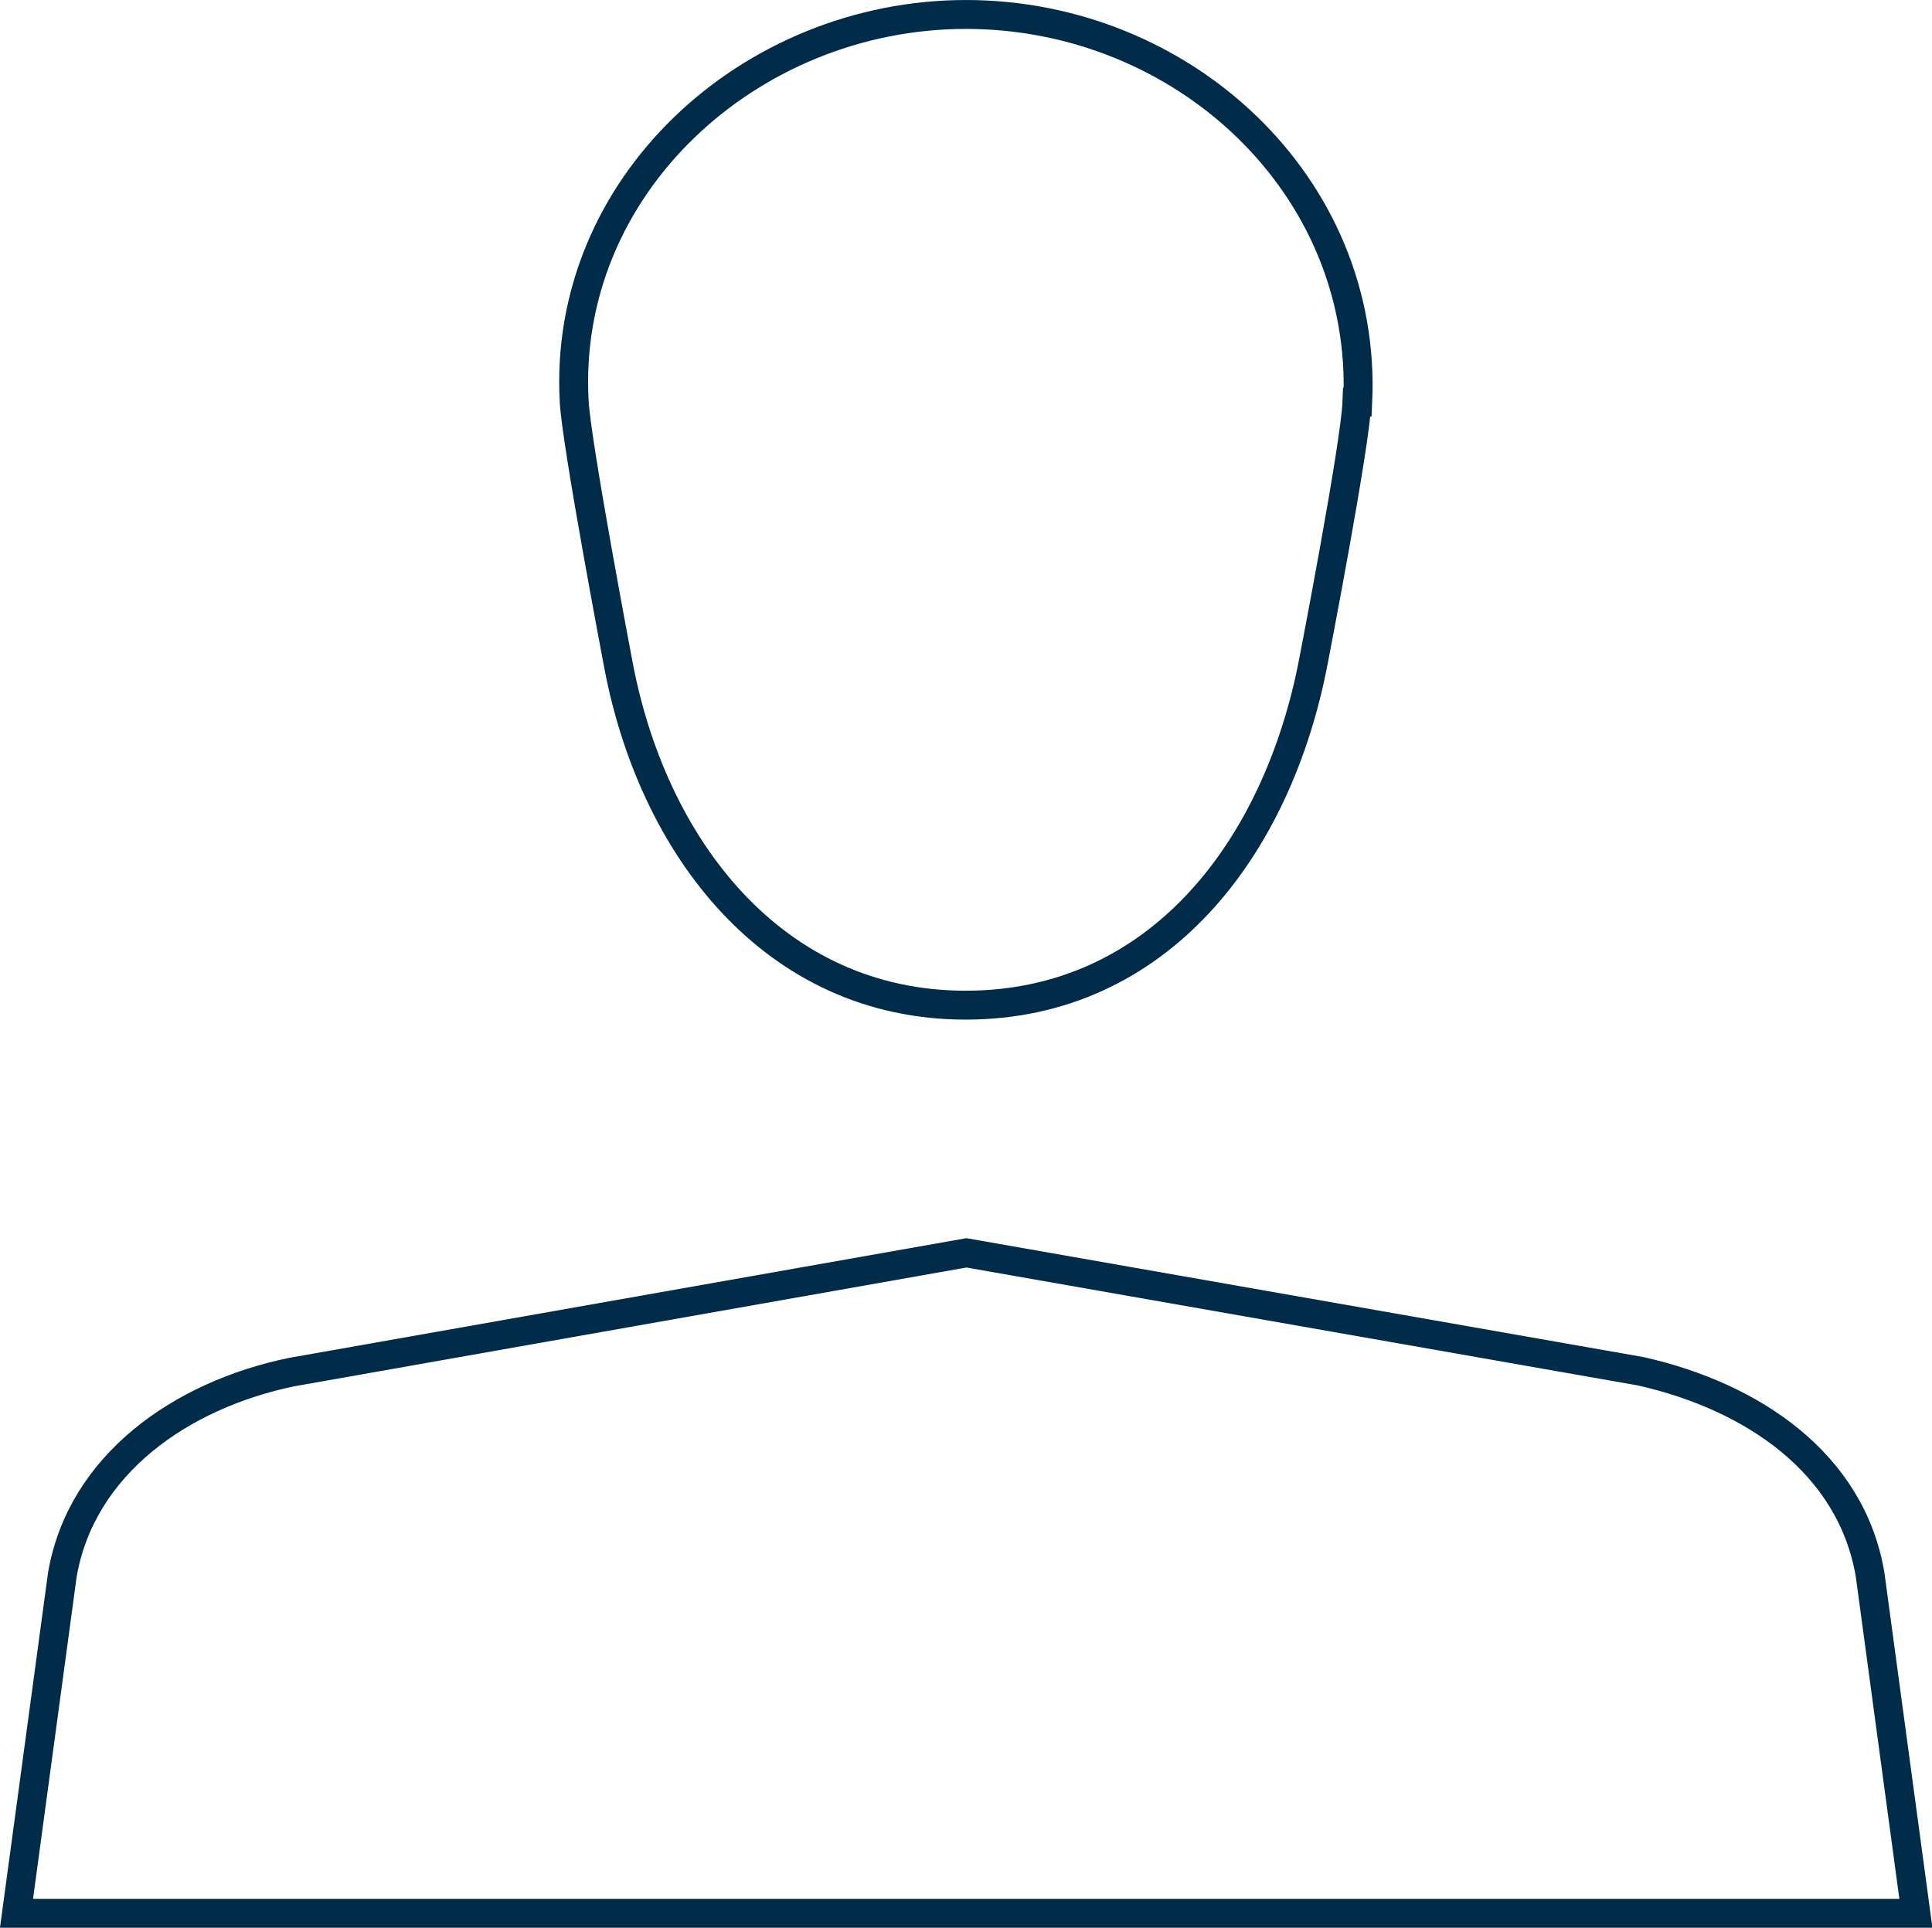
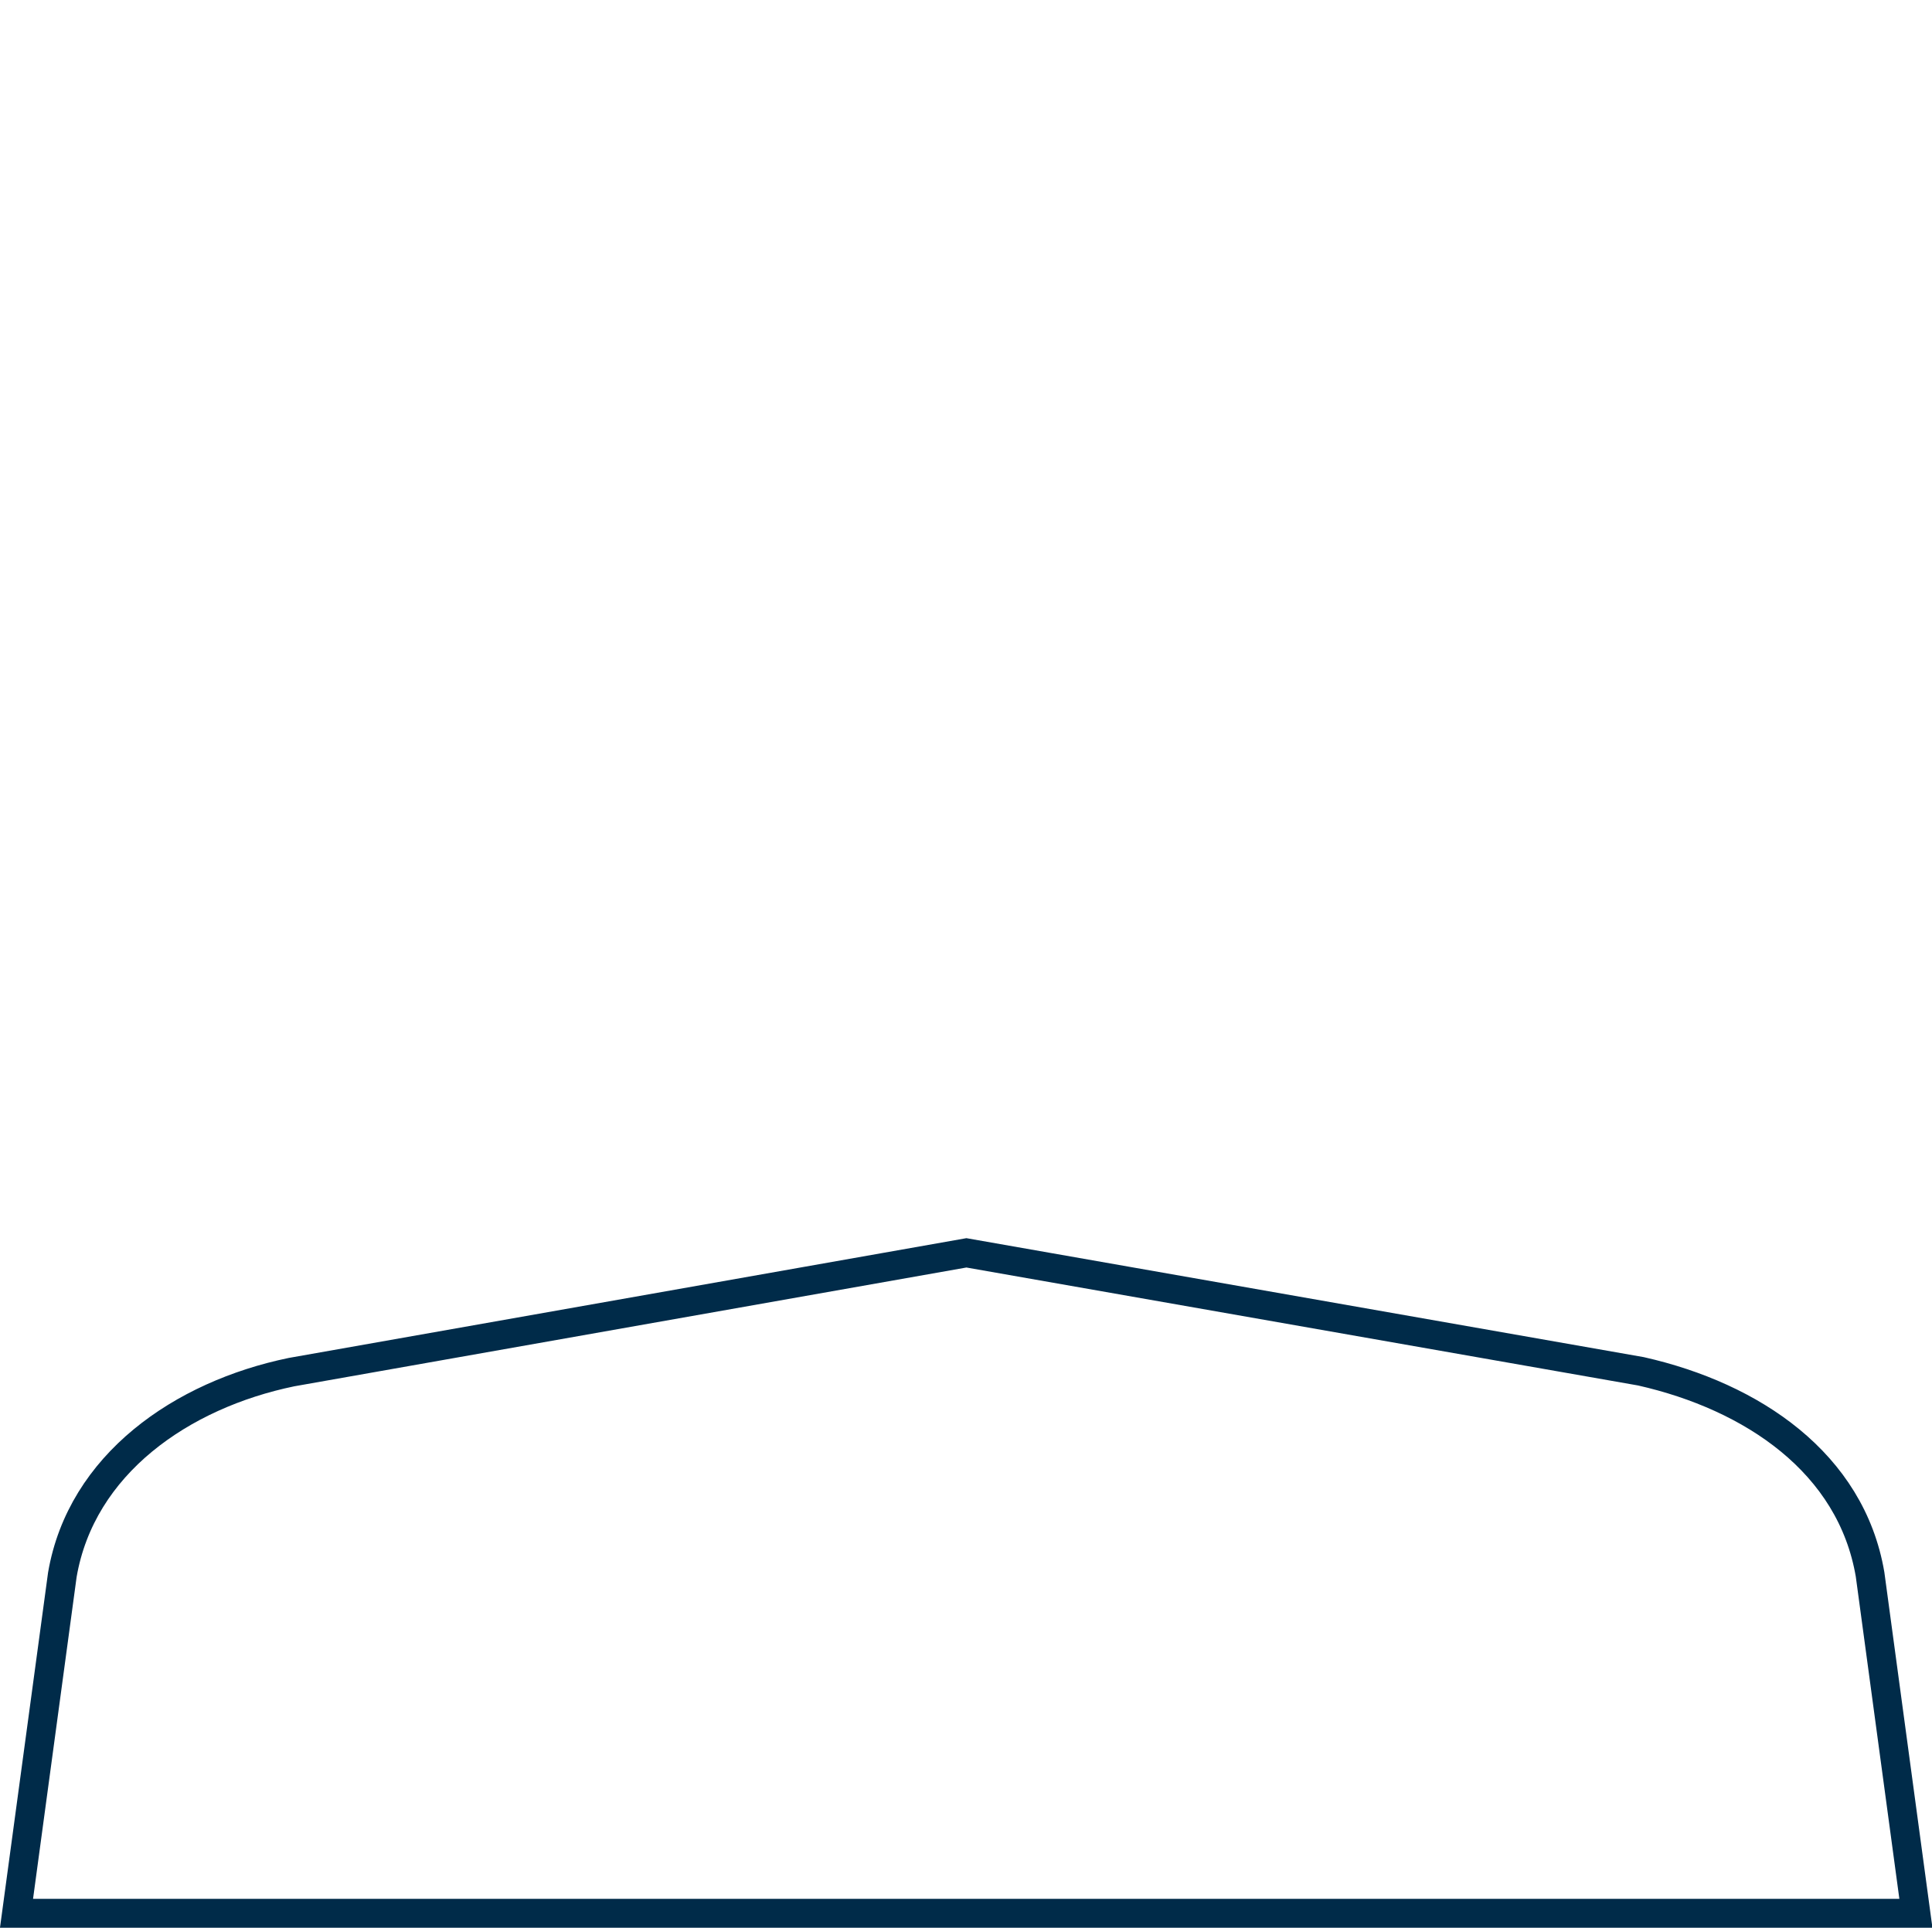
<svg xmlns="http://www.w3.org/2000/svg" width="16.51mm" height="16.475mm" viewBox="0 0 4.68 4.67">
  <defs>
    <style>.e{fill:none;stroke:#002b49;stroke-miterlimit:10;stroke-width:.07px;}</style>
  </defs>
  <g id="a" />
  <g id="b">
    <g id="c">
      <g id="d">
-         <path class="e" d="M3.289,.974c.024-.527-.425-.939-.949-.939s-.979,.416-.949,.939c.006,.105,.105,.626,.105,.626,.082,.452,.378,.835,.843,.835s.756-.377,.843-.835c0,0,.101-.521,.105-.626Z" />
        <path class="e" d="M4.64,4.635H.04l.111-.82c.046-.268,.289-.436,.555-.491l1.635-.289,1.634,.287c.27,.061,.509,.222,.555,.492l.111,.821Z" />
      </g>
    </g>
  </g>
</svg>